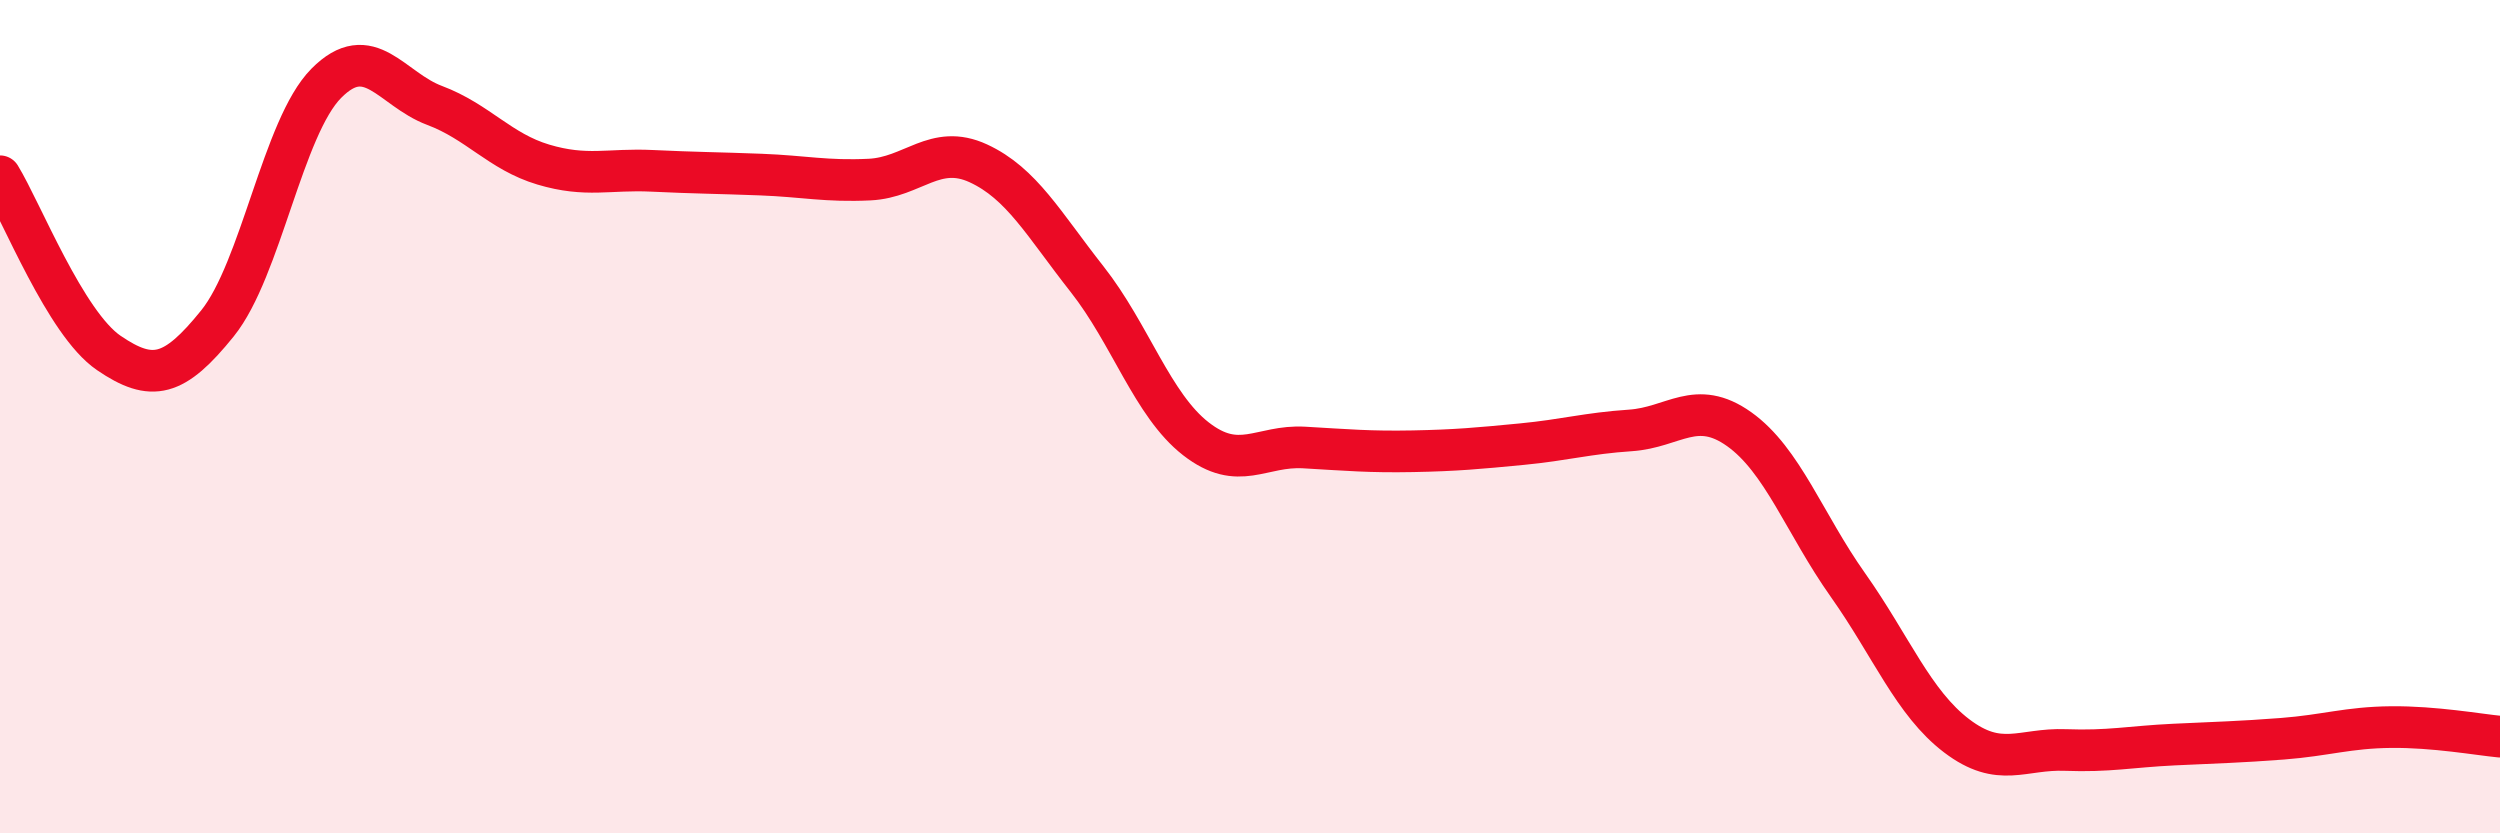
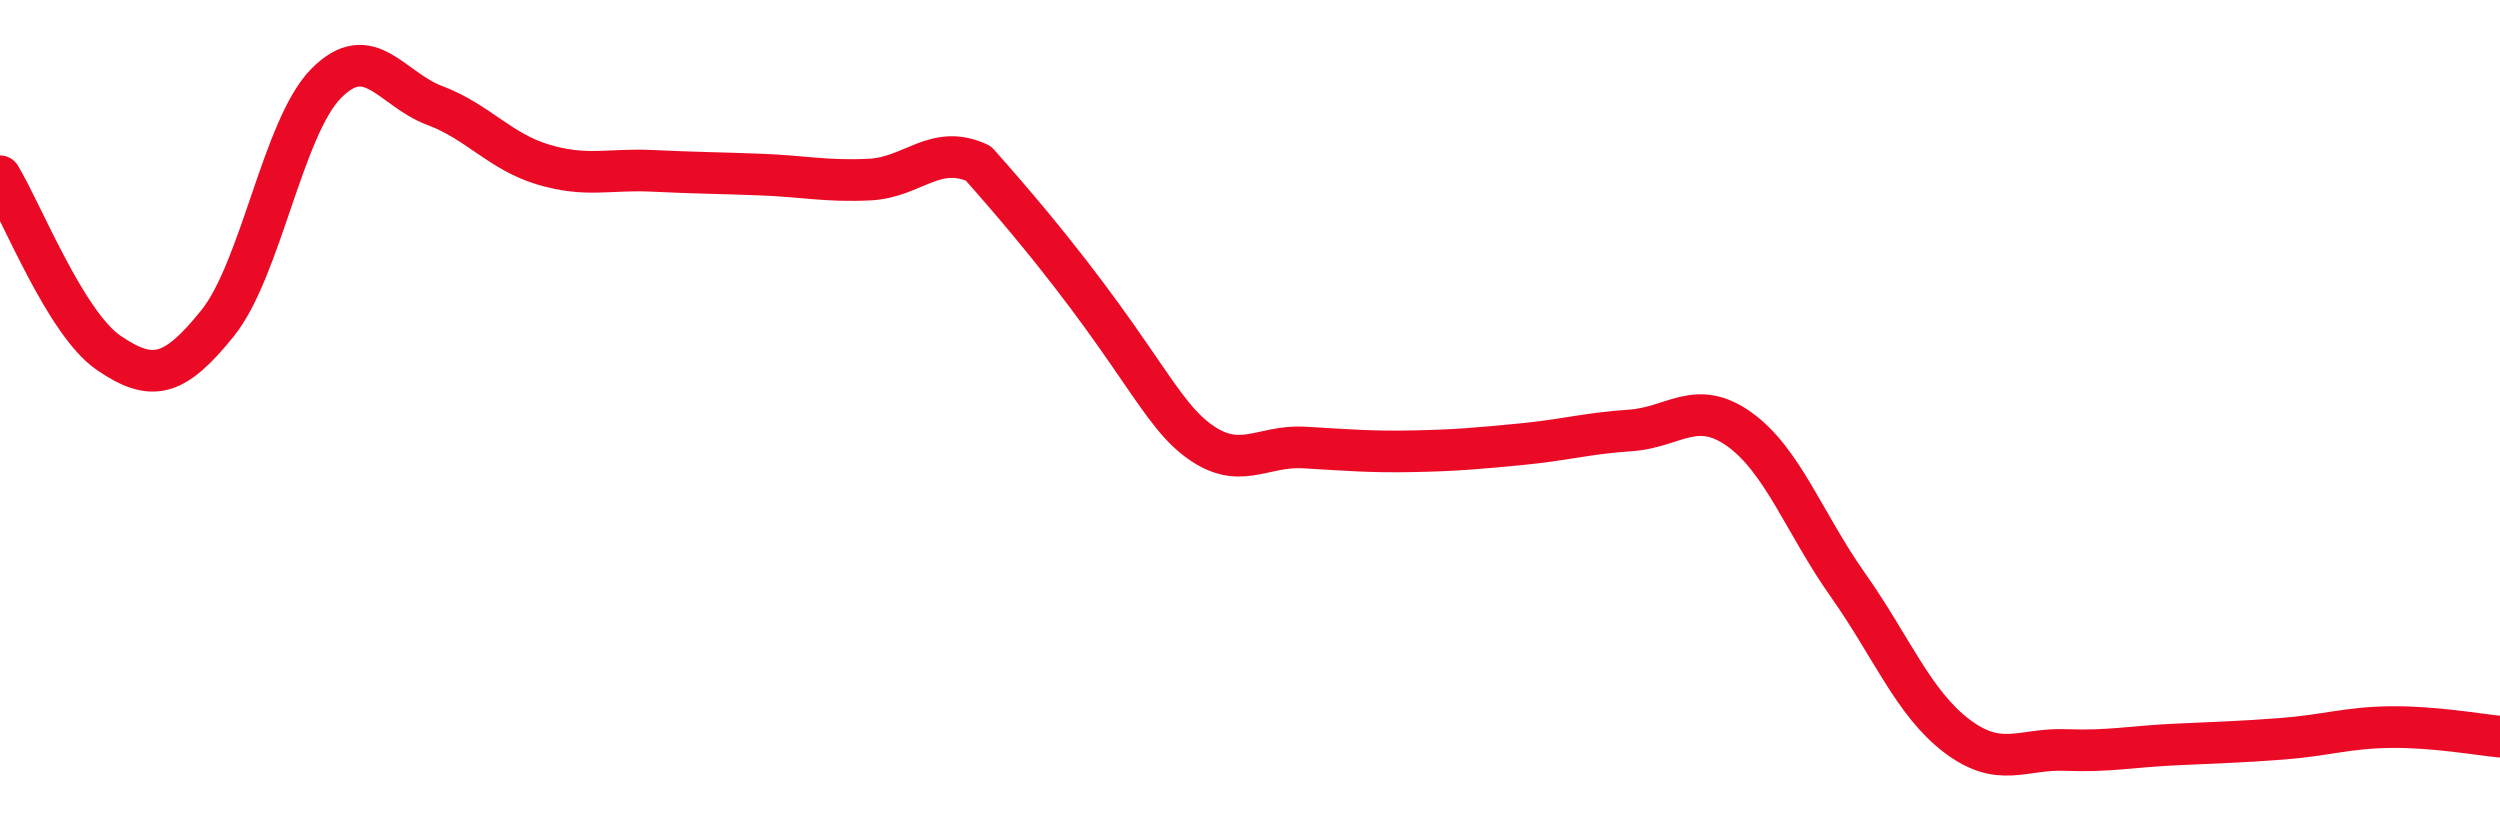
<svg xmlns="http://www.w3.org/2000/svg" width="60" height="20" viewBox="0 0 60 20">
-   <path d="M 0,4.23 C 0.52,5.08 1.57,7.76 2.61,8.47 C 3.65,9.18 4.18,9.05 5.22,7.76 C 6.26,6.47 6.79,3.05 7.83,2 C 8.87,0.95 9.39,2.14 10.43,2.53 C 11.47,2.92 12,3.64 13.04,3.95 C 14.08,4.26 14.61,4.05 15.65,4.1 C 16.69,4.15 17.22,4.15 18.26,4.19 C 19.3,4.23 19.83,4.36 20.87,4.31 C 21.91,4.26 22.44,3.44 23.48,3.92 C 24.52,4.4 25.05,5.38 26.09,6.7 C 27.13,8.02 27.66,9.72 28.7,10.53 C 29.74,11.34 30.26,10.68 31.3,10.74 C 32.34,10.8 32.87,10.85 33.91,10.83 C 34.95,10.81 35.48,10.76 36.52,10.66 C 37.56,10.56 38.09,10.4 39.13,10.33 C 40.17,10.26 40.7,9.56 41.74,10.3 C 42.78,11.04 43.31,12.57 44.35,14.04 C 45.39,15.51 45.92,16.87 46.96,17.66 C 48,18.45 48.53,17.96 49.57,18 C 50.61,18.04 51.13,17.92 52.17,17.87 C 53.21,17.82 53.74,17.81 54.78,17.73 C 55.82,17.65 56.35,17.46 57.39,17.45 C 58.43,17.44 59.48,17.63 60,17.68L60 20L0 20Z" fill="#EB0A25" opacity="0.1" stroke-linecap="round" stroke-linejoin="round" />
-   <path d="M 0,4.23 C 0.52,5.08 1.57,7.76 2.61,8.47 C 3.65,9.18 4.18,9.05 5.22,7.76 C 6.26,6.47 6.79,3.05 7.83,2 C 8.87,0.95 9.39,2.14 10.43,2.53 C 11.47,2.92 12,3.64 13.04,3.95 C 14.08,4.26 14.61,4.05 15.65,4.1 C 16.69,4.15 17.22,4.15 18.26,4.19 C 19.3,4.23 19.83,4.36 20.87,4.31 C 21.91,4.26 22.44,3.44 23.48,3.92 C 24.52,4.4 25.05,5.38 26.09,6.7 C 27.13,8.02 27.66,9.72 28.7,10.53 C 29.74,11.34 30.26,10.68 31.3,10.74 C 32.34,10.8 32.87,10.85 33.91,10.83 C 34.95,10.81 35.48,10.76 36.52,10.66 C 37.56,10.56 38.09,10.4 39.13,10.33 C 40.17,10.26 40.7,9.56 41.74,10.3 C 42.78,11.04 43.31,12.57 44.35,14.04 C 45.39,15.51 45.92,16.87 46.96,17.66 C 48,18.45 48.53,17.96 49.57,18 C 50.61,18.04 51.13,17.92 52.17,17.87 C 53.21,17.82 53.74,17.81 54.78,17.73 C 55.82,17.65 56.35,17.46 57.39,17.45 C 58.43,17.44 59.48,17.63 60,17.68" stroke="#EB0A25" stroke-width="1" fill="none" stroke-linecap="round" stroke-linejoin="round" />
+   <path d="M 0,4.23 C 0.52,5.08 1.57,7.76 2.61,8.47 C 3.65,9.18 4.18,9.05 5.22,7.76 C 6.26,6.47 6.79,3.05 7.83,2 C 8.87,0.95 9.39,2.14 10.43,2.53 C 11.47,2.92 12,3.64 13.04,3.95 C 14.08,4.26 14.61,4.05 15.65,4.1 C 16.69,4.15 17.22,4.15 18.26,4.19 C 19.3,4.23 19.83,4.36 20.87,4.31 C 21.91,4.26 22.44,3.44 23.48,3.92 C 27.13,8.02 27.66,9.72 28.7,10.53 C 29.74,11.34 30.26,10.68 31.3,10.74 C 32.34,10.8 32.87,10.85 33.91,10.83 C 34.95,10.81 35.48,10.76 36.52,10.66 C 37.56,10.56 38.09,10.4 39.13,10.33 C 40.17,10.26 40.7,9.56 41.74,10.3 C 42.78,11.04 43.31,12.57 44.35,14.04 C 45.39,15.51 45.92,16.87 46.96,17.66 C 48,18.45 48.53,17.96 49.57,18 C 50.61,18.04 51.13,17.92 52.17,17.87 C 53.21,17.82 53.74,17.81 54.78,17.73 C 55.82,17.65 56.35,17.46 57.39,17.45 C 58.43,17.44 59.48,17.63 60,17.68" stroke="#EB0A25" stroke-width="1" fill="none" stroke-linecap="round" stroke-linejoin="round" />
</svg>